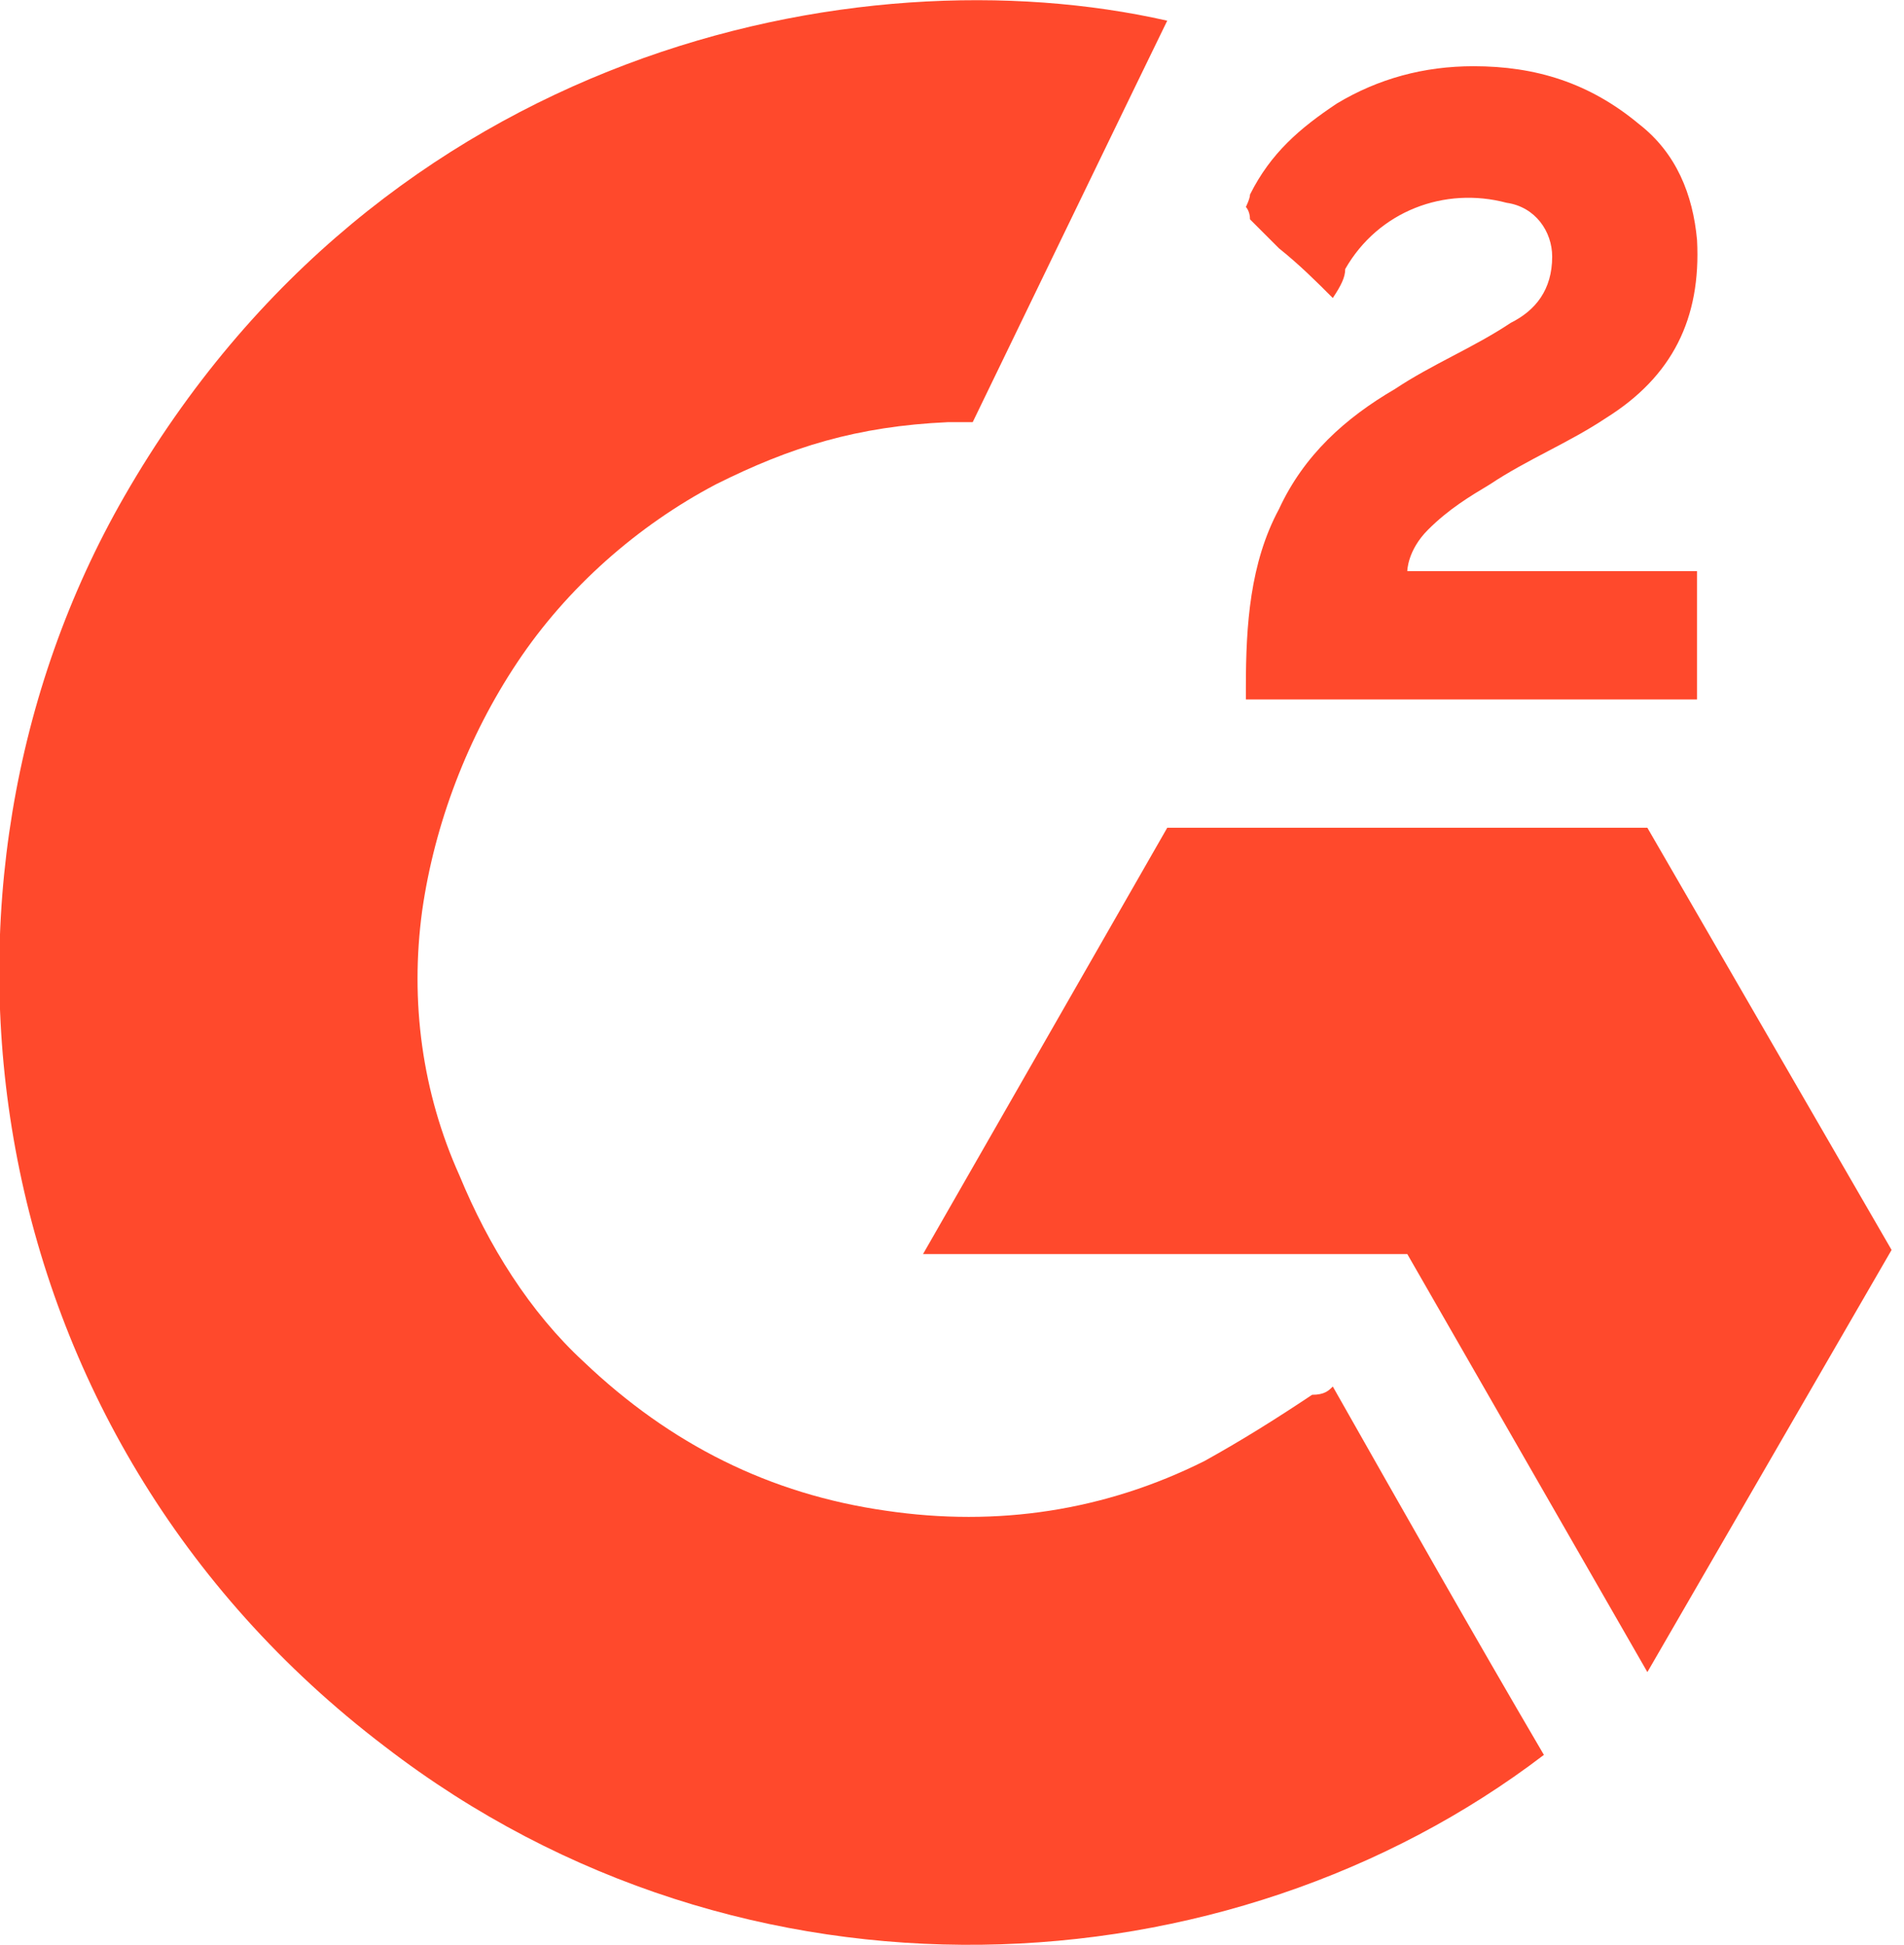
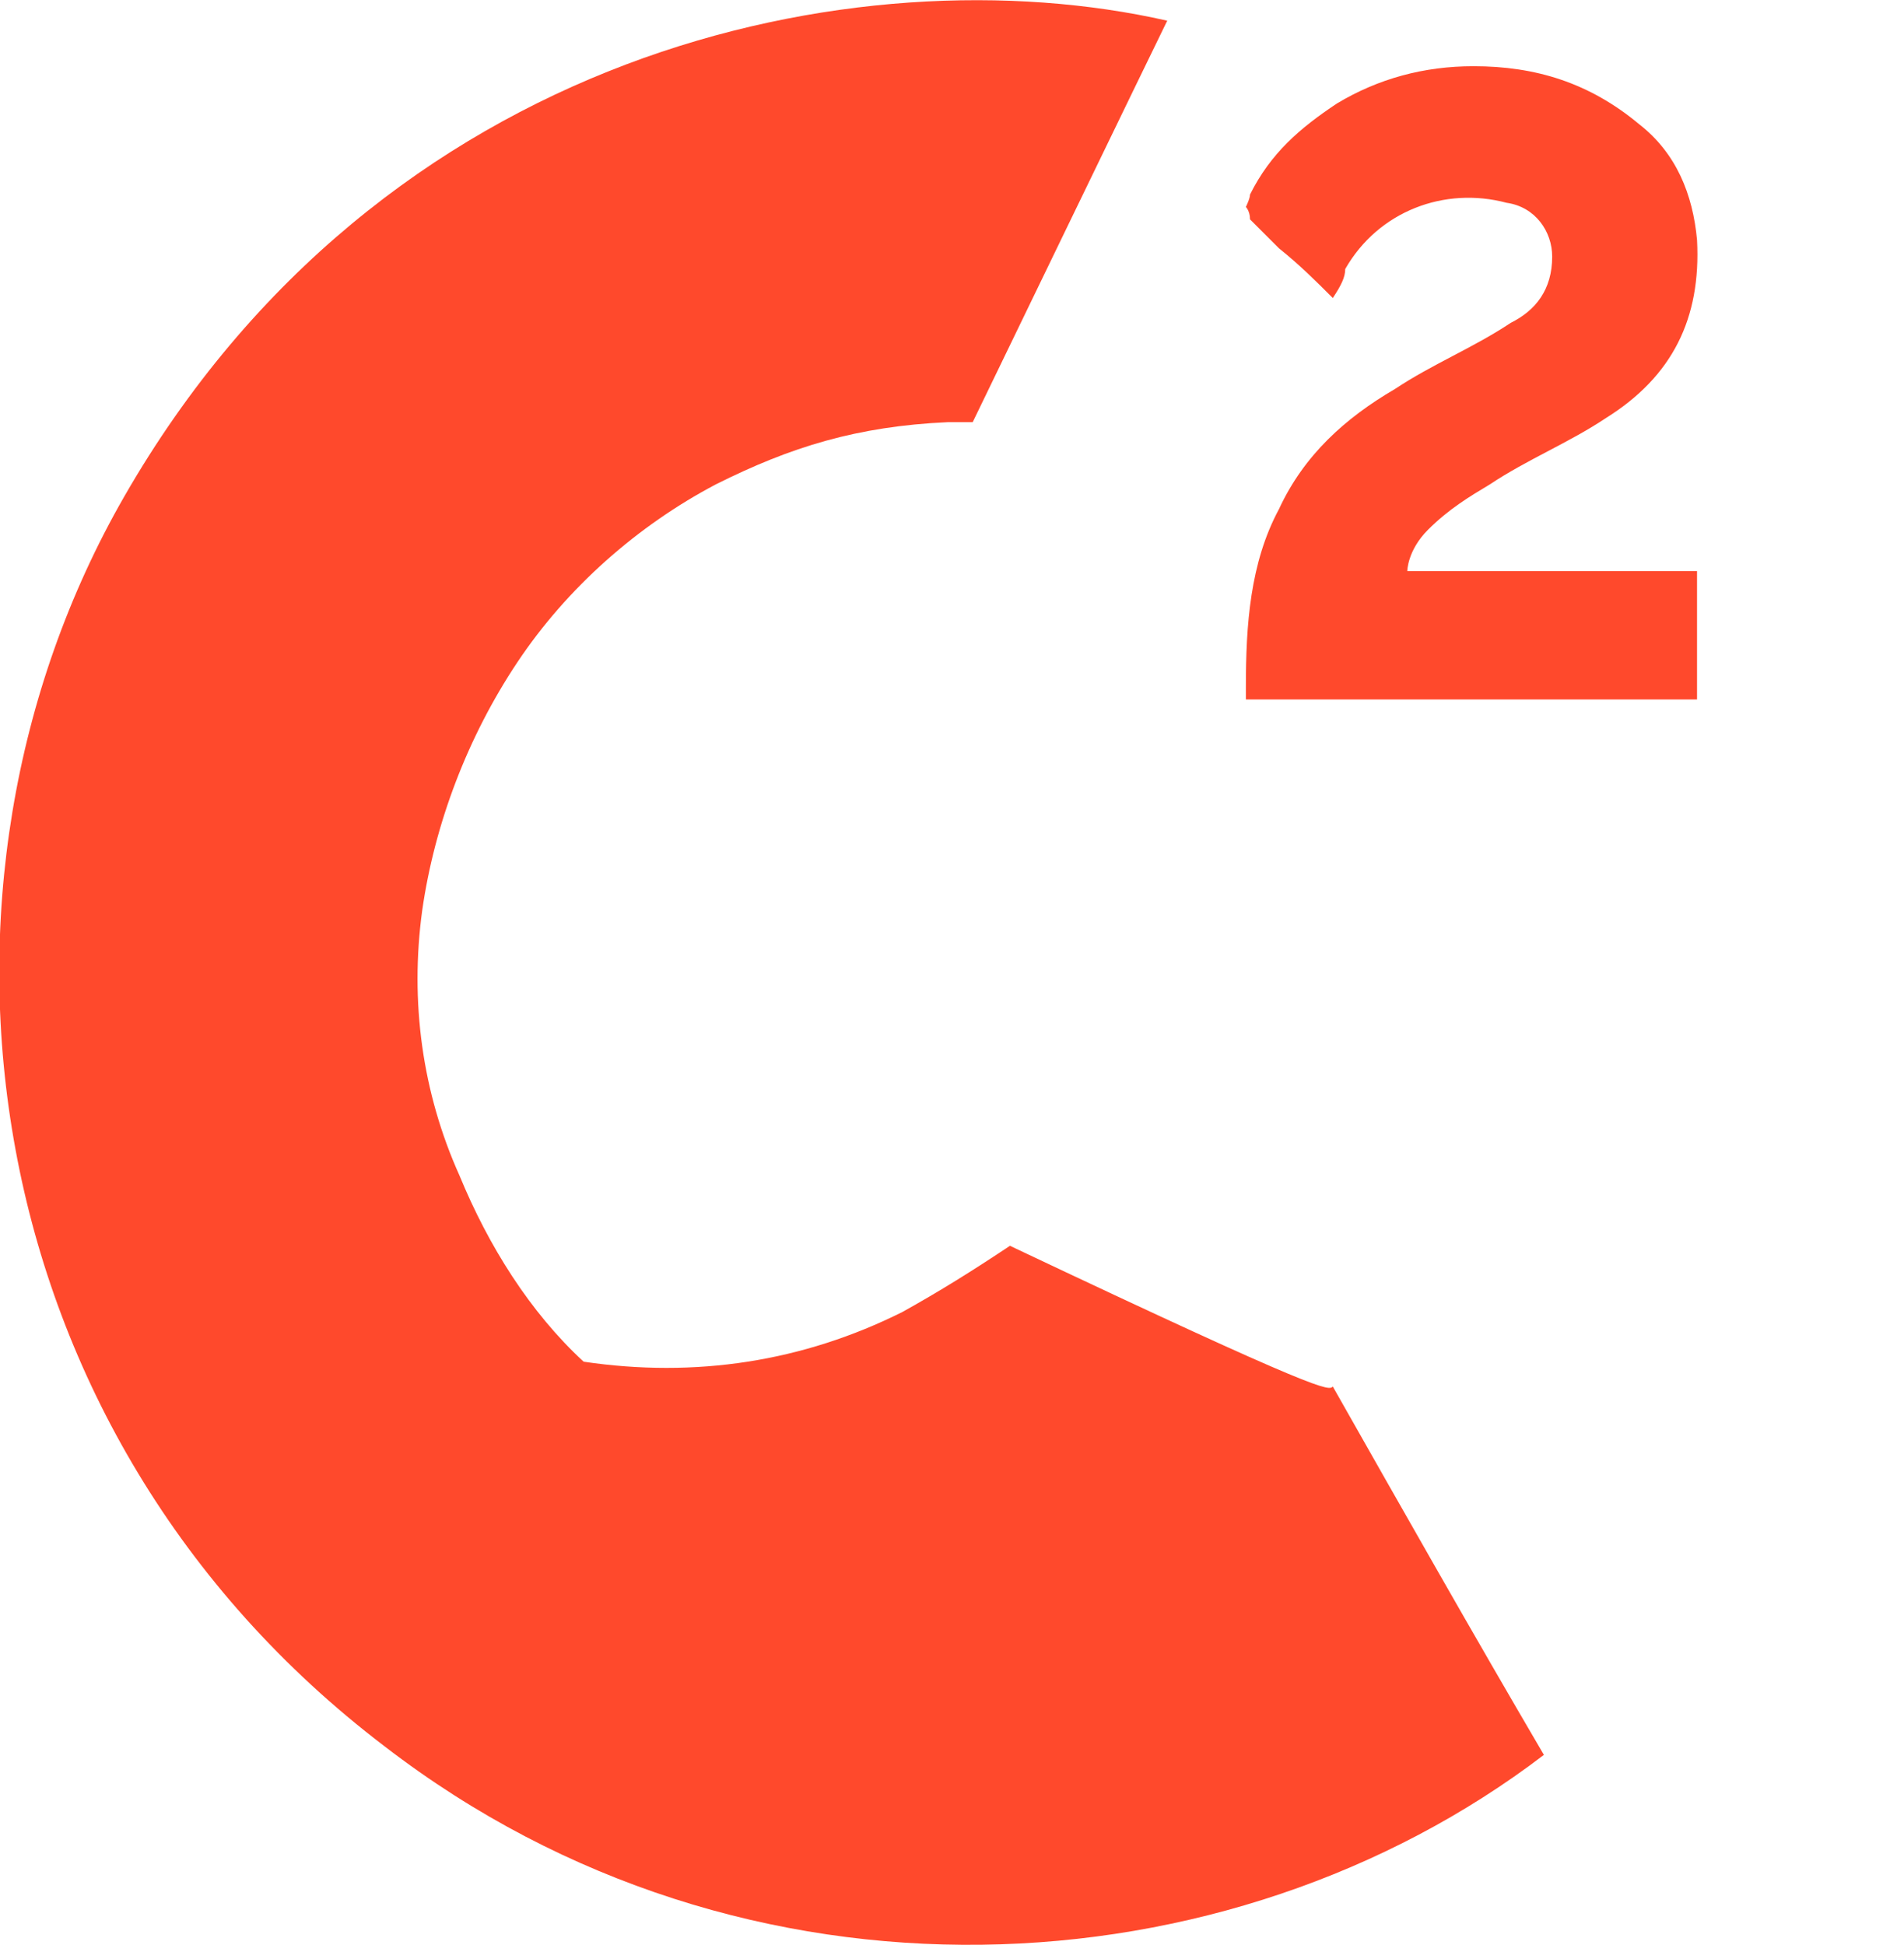
<svg xmlns="http://www.w3.org/2000/svg" version="1.1" id="Layer_1" x="0px" y="0px" viewBox="0 0 46 47" style="enable-background:new 0 0 46 47;" xml:space="preserve">
  <style type="text/css">
	.st0{fill:#FF492C;}
</style>
-   <path class="st0" d="M32.2,33.5c1.7,3,3.4,6,5.1,8.9c-7.6,5.8-19.3,6.5-28-0.2C-0.7,34.6-2.4,21.4,3,12C9.2,1.2,20.7-1.2,28.2,0.5  c-0.2,0.4-4.7,9.7-4.7,9.7s-0.4,0-0.6,0c-2.2,0.1-3.8,0.6-5.6,1.5c-1.9,1-3.6,2.5-4.8,4.3s-2,3.9-2.3,6c-0.3,2.2,0,4.4,0.9,6.4  c0.7,1.7,1.7,3.3,3,4.5c2.1,2,4.5,3.2,7.3,3.6c2.7,0.4,5.3,0,7.7-1.2c0.9-0.5,1.7-1,2.6-1.6C32,33.7,32.1,33.6,32.2,33.5z" />
+   <path class="st0" d="M32.2,33.5c1.7,3,3.4,6,5.1,8.9c-7.6,5.8-19.3,6.5-28-0.2C-0.7,34.6-2.4,21.4,3,12C9.2,1.2,20.7-1.2,28.2,0.5  c-0.2,0.4-4.7,9.7-4.7,9.7s-0.4,0-0.6,0c-2.2,0.1-3.8,0.6-5.6,1.5c-1.9,1-3.6,2.5-4.8,4.3s-2,3.9-2.3,6c-0.3,2.2,0,4.4,0.9,6.4  c0.7,1.7,1.7,3.3,3,4.5c2.7,0.4,5.3,0,7.7-1.2c0.9-0.5,1.7-1,2.6-1.6C32,33.7,32.1,33.6,32.2,33.5z" />
  <path class="st0" d="M32.2,7.2c-0.4-0.4-0.8-0.8-1.3-1.2c-0.2-0.2-0.5-0.5-0.7-0.7C30.2,5.1,30.1,5,30.1,5s0.1-0.2,0.1-0.3  c0.5-1,1.2-1.6,2.1-2.2c1-0.6,2.1-0.9,3.3-0.9c1.5,0,2.8,0.4,4,1.4c0.9,0.7,1.3,1.7,1.4,2.8c0.1,1.9-0.6,3.3-2.2,4.3  c-0.9,0.6-1.9,1-2.8,1.6c-0.5,0.3-1,0.6-1.5,1.1c-0.5,0.5-0.5,1-0.5,1l7,0v3.1H30.1c0,0,0-0.2,0-0.3c0-1.5,0.1-3,0.8-4.3  c0.6-1.3,1.6-2.2,2.8-2.9c0.9-0.6,1.9-1,2.8-1.6c0.6-0.3,1-0.8,1-1.6c0-0.6-0.4-1.2-1.1-1.3c-1.5-0.4-3.1,0.2-3.9,1.6  C32.5,6.7,32.4,6.9,32.2,7.2z" />
-   <path class="st0" d="M45.7,30.2L39.8,20H28.2l-5.9,10.3H34l5.8,10.1L45.7,30.2z" />
</svg>